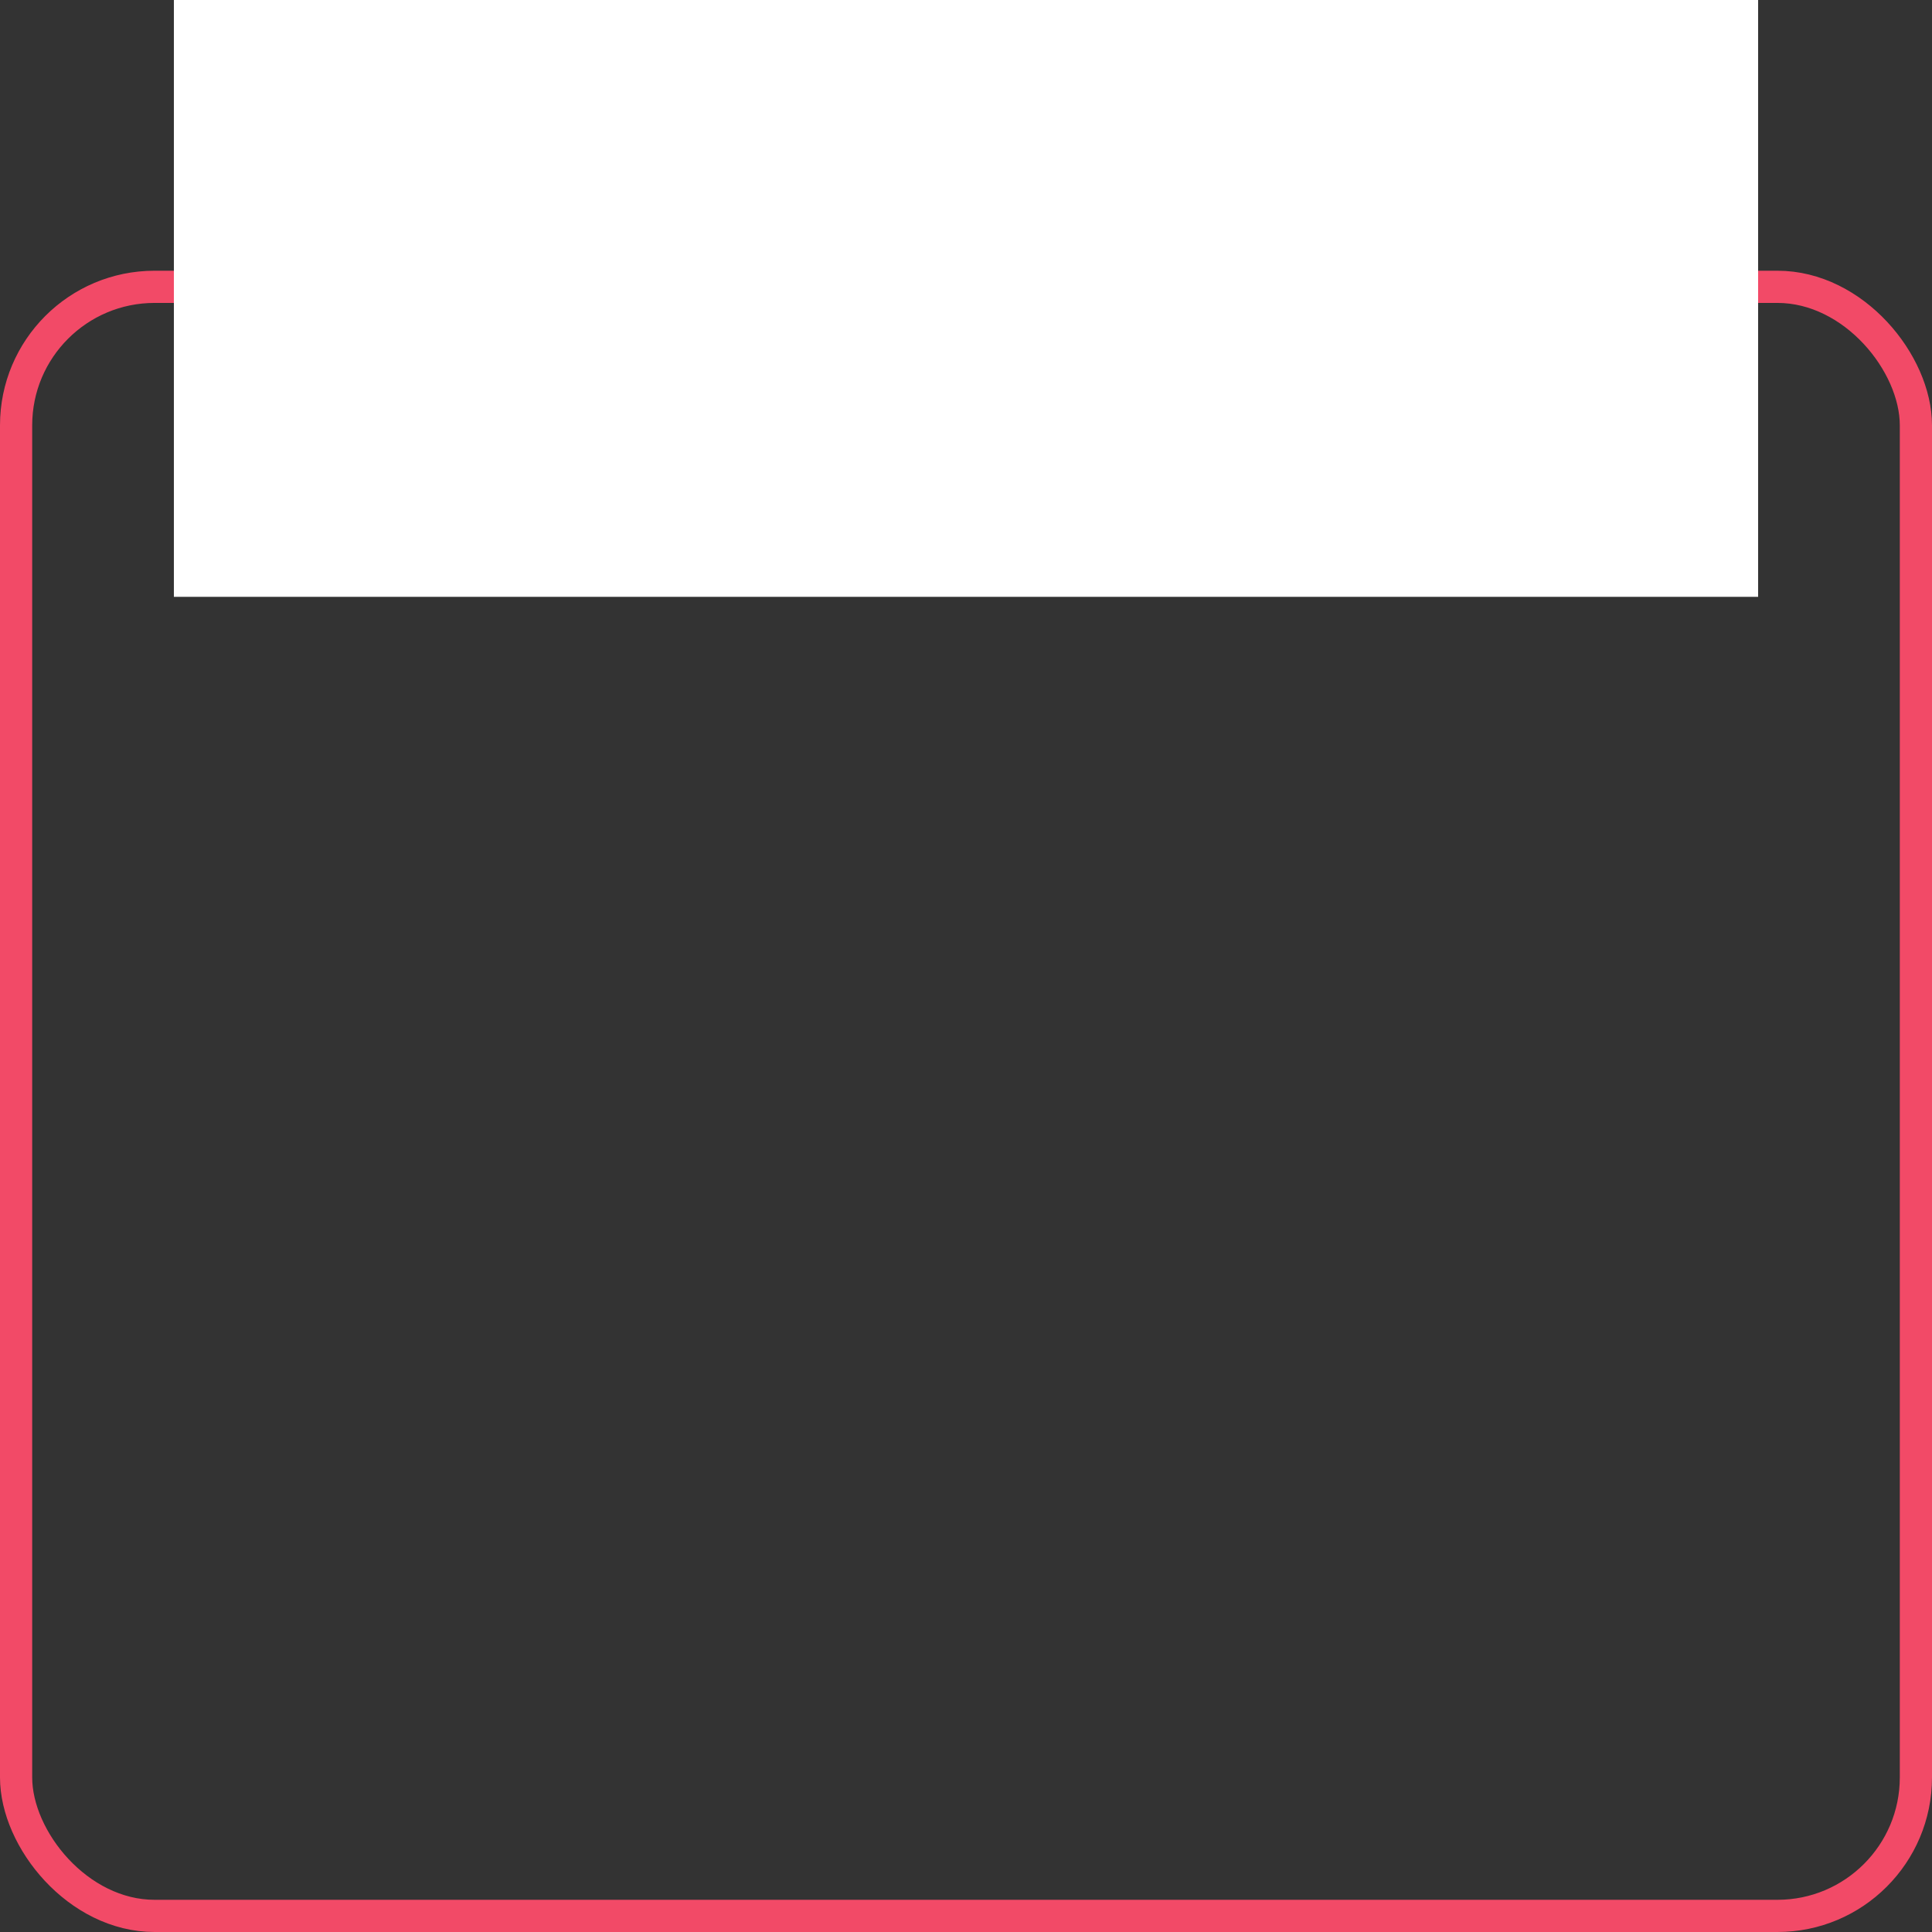
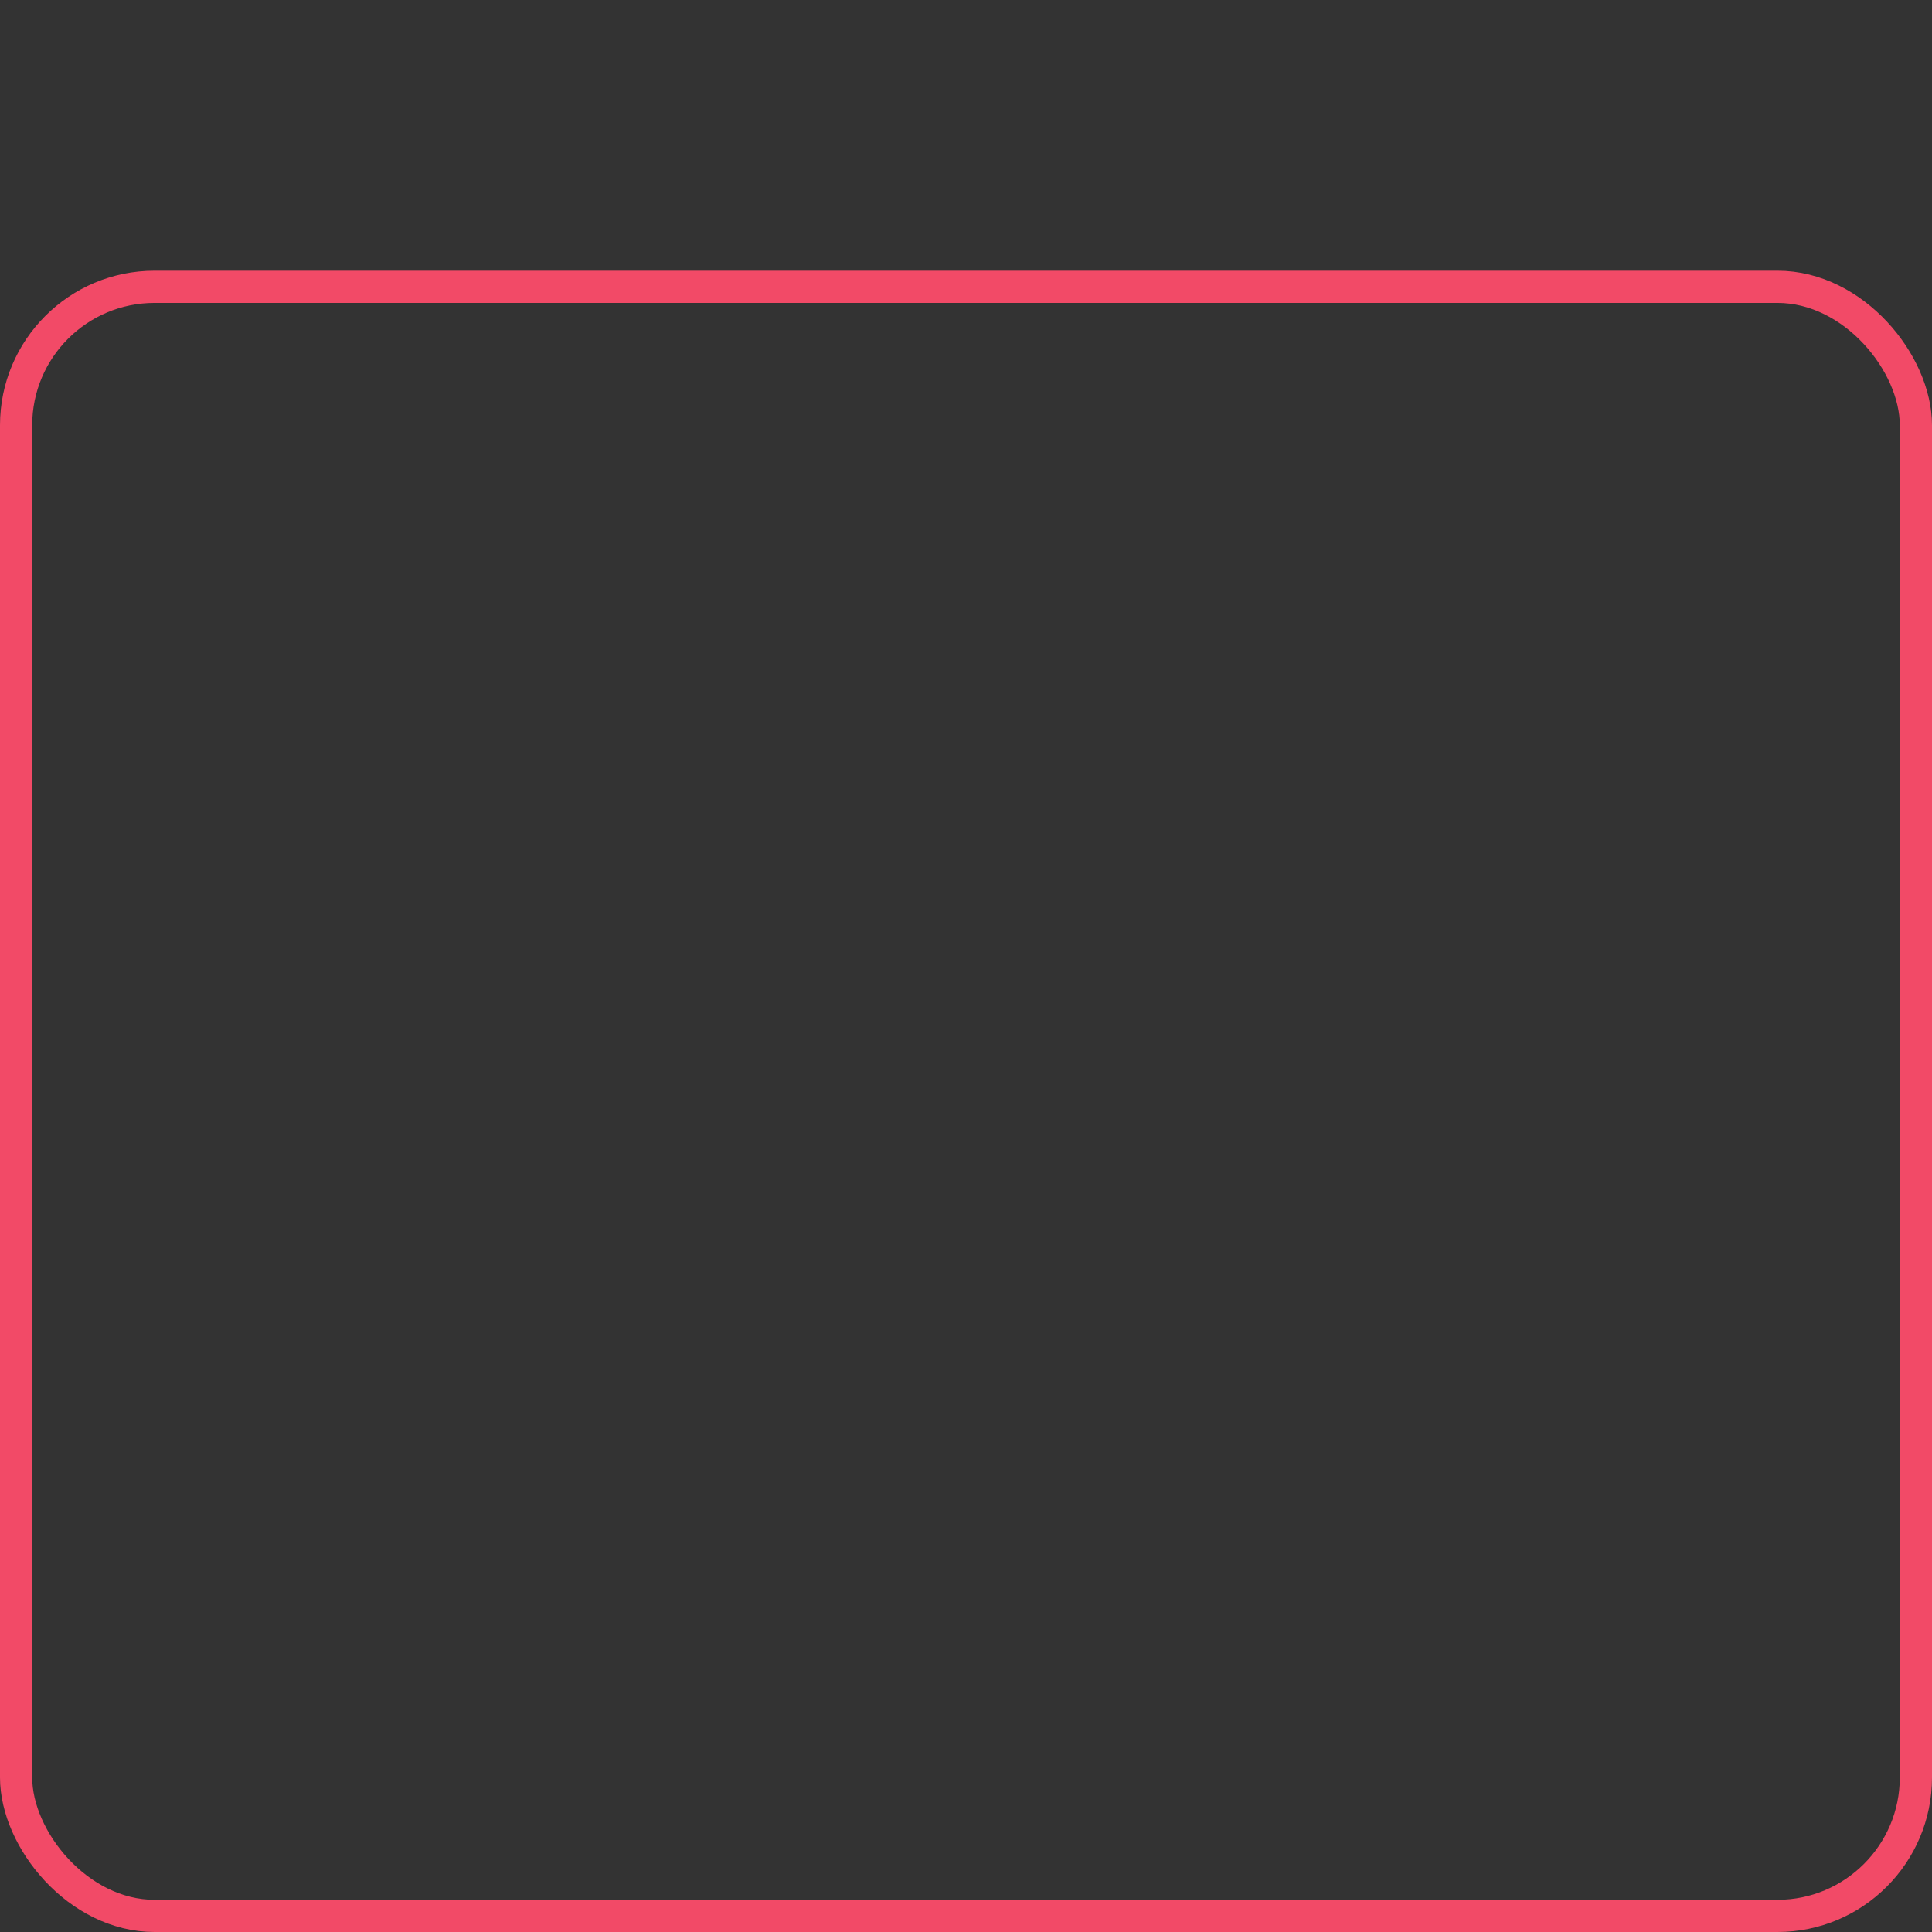
<svg xmlns="http://www.w3.org/2000/svg" width="300" height="300" viewBox="0 0 300 300" fill="none">
  <rect x="0" y="0" width="300" height="300" fill="#333333" stroke="none" />
  <rect x="2.5" y="44.538" width="295" height="252.962" rx="21.5" stroke="#F24A67" stroke-width="5" />
-   <rect x="27" width="246" height="92.675" fill="white" />
</svg>